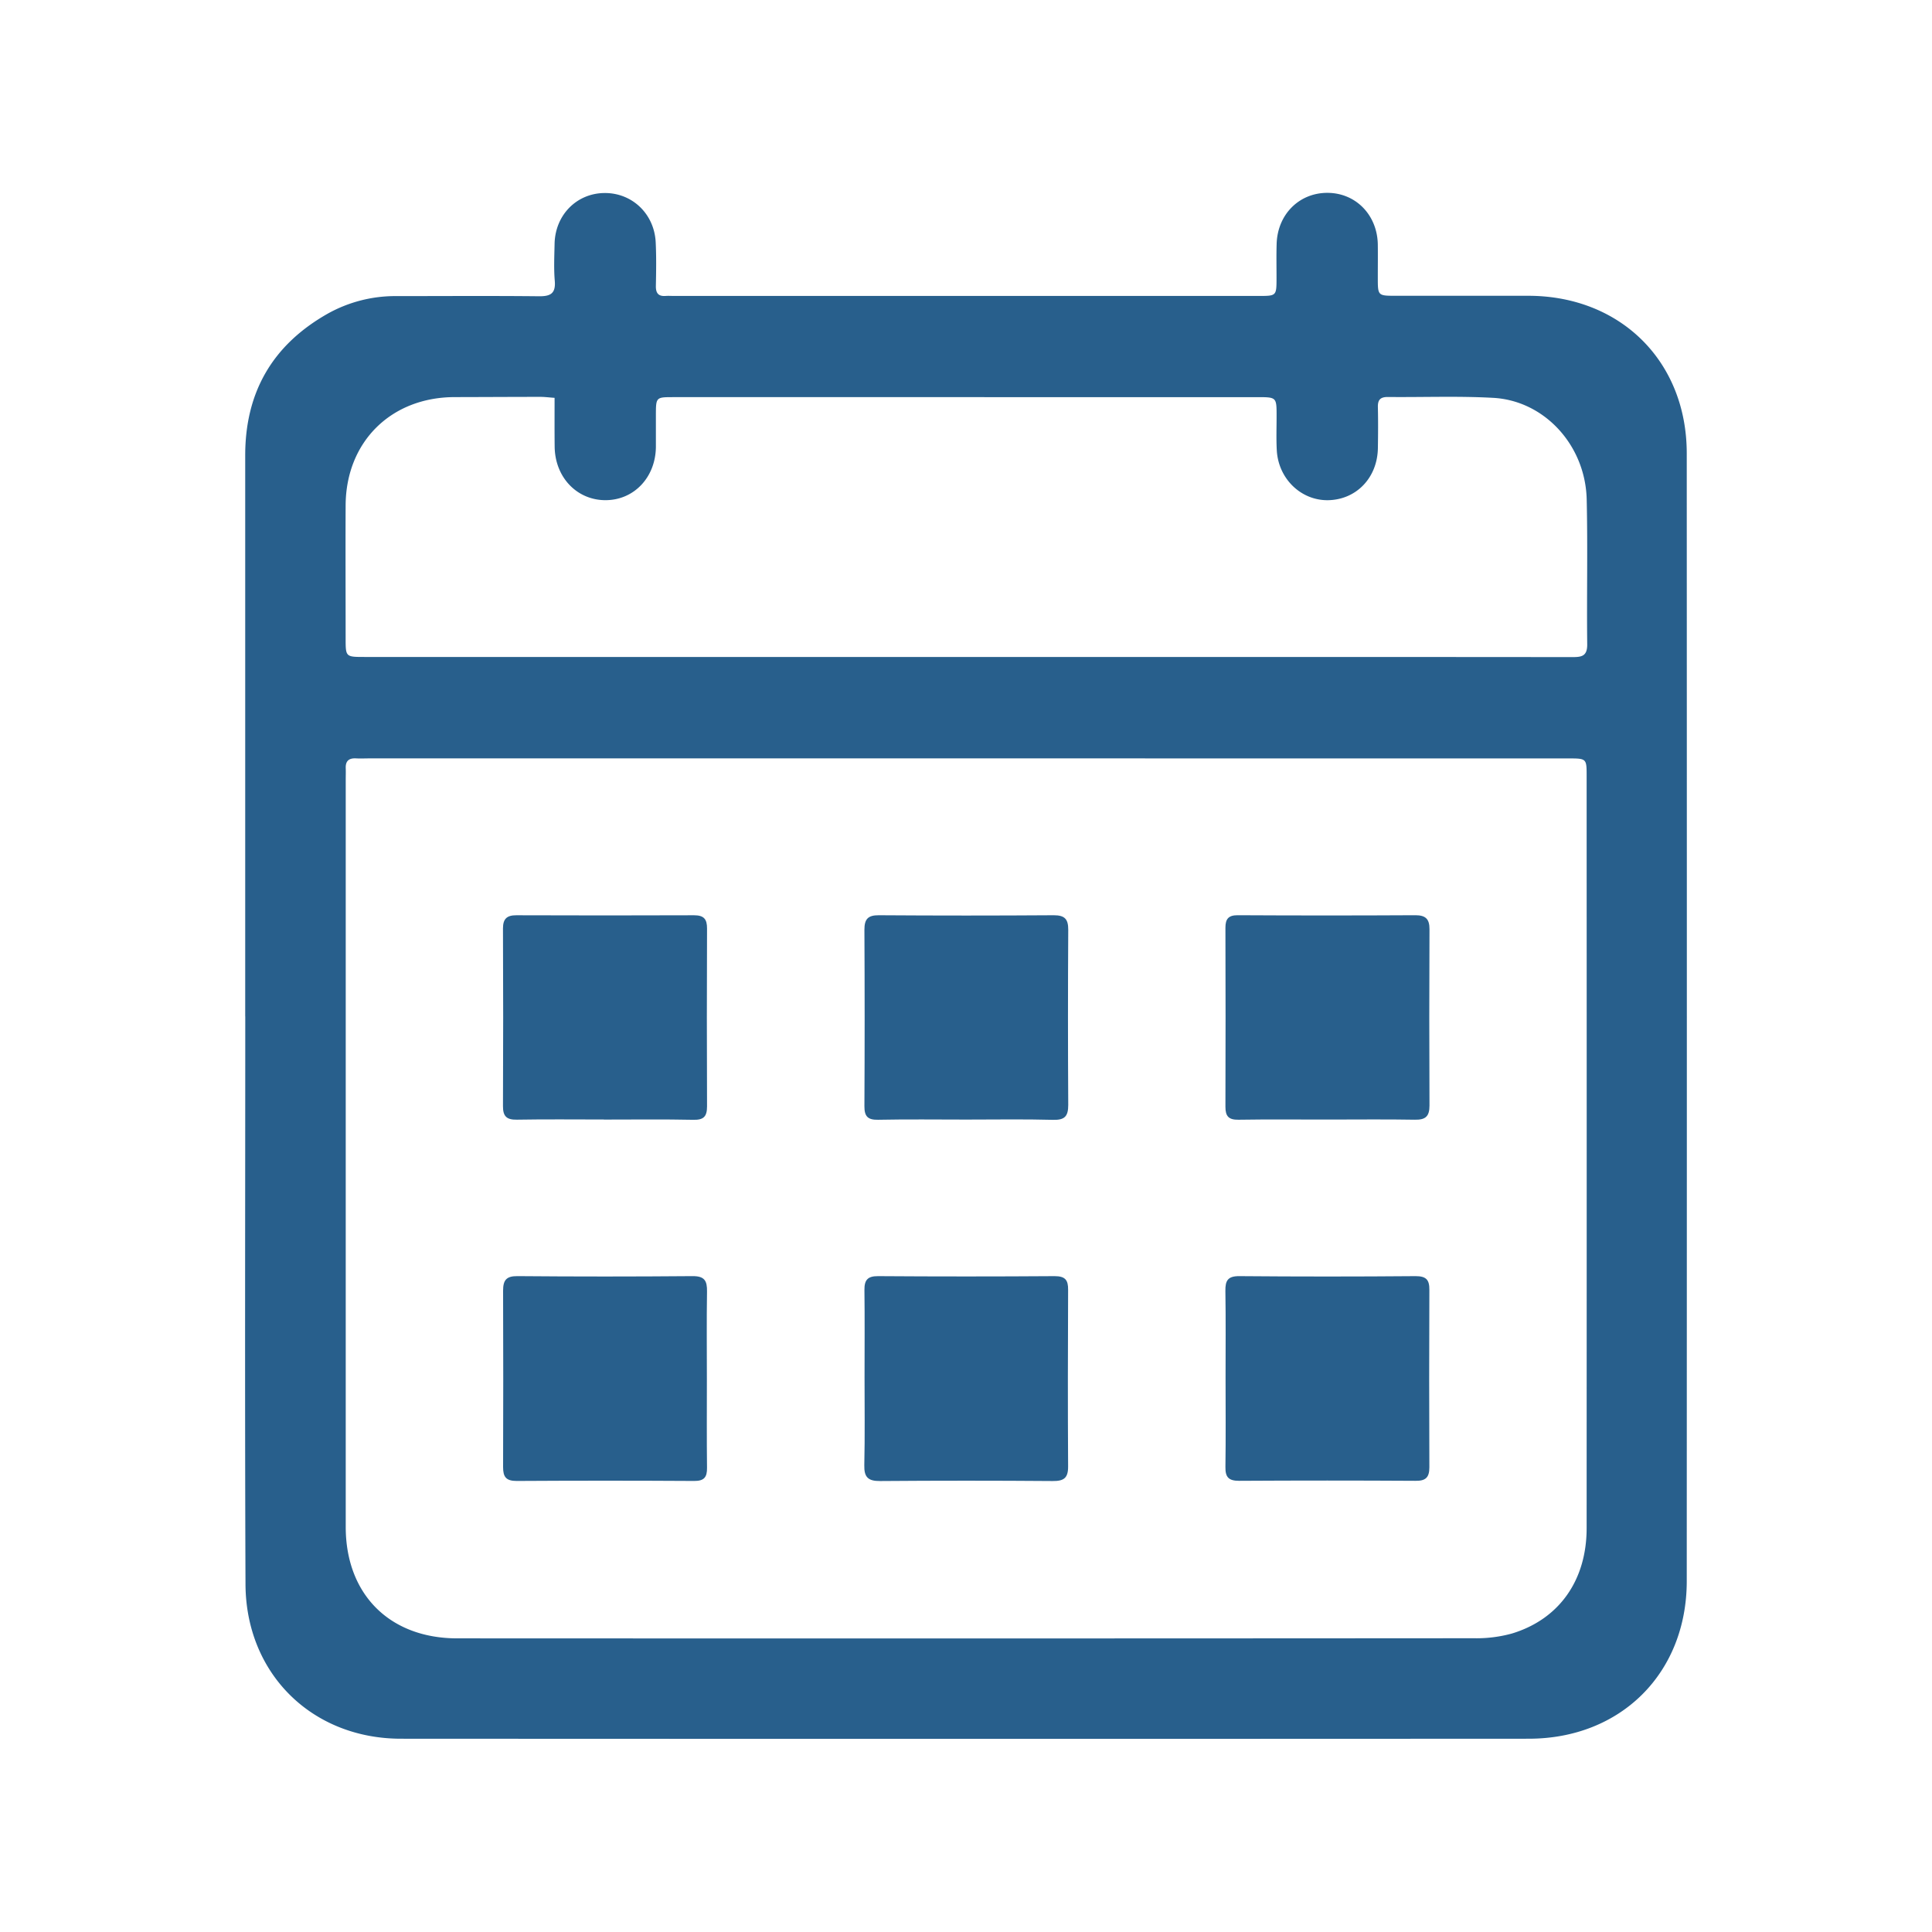
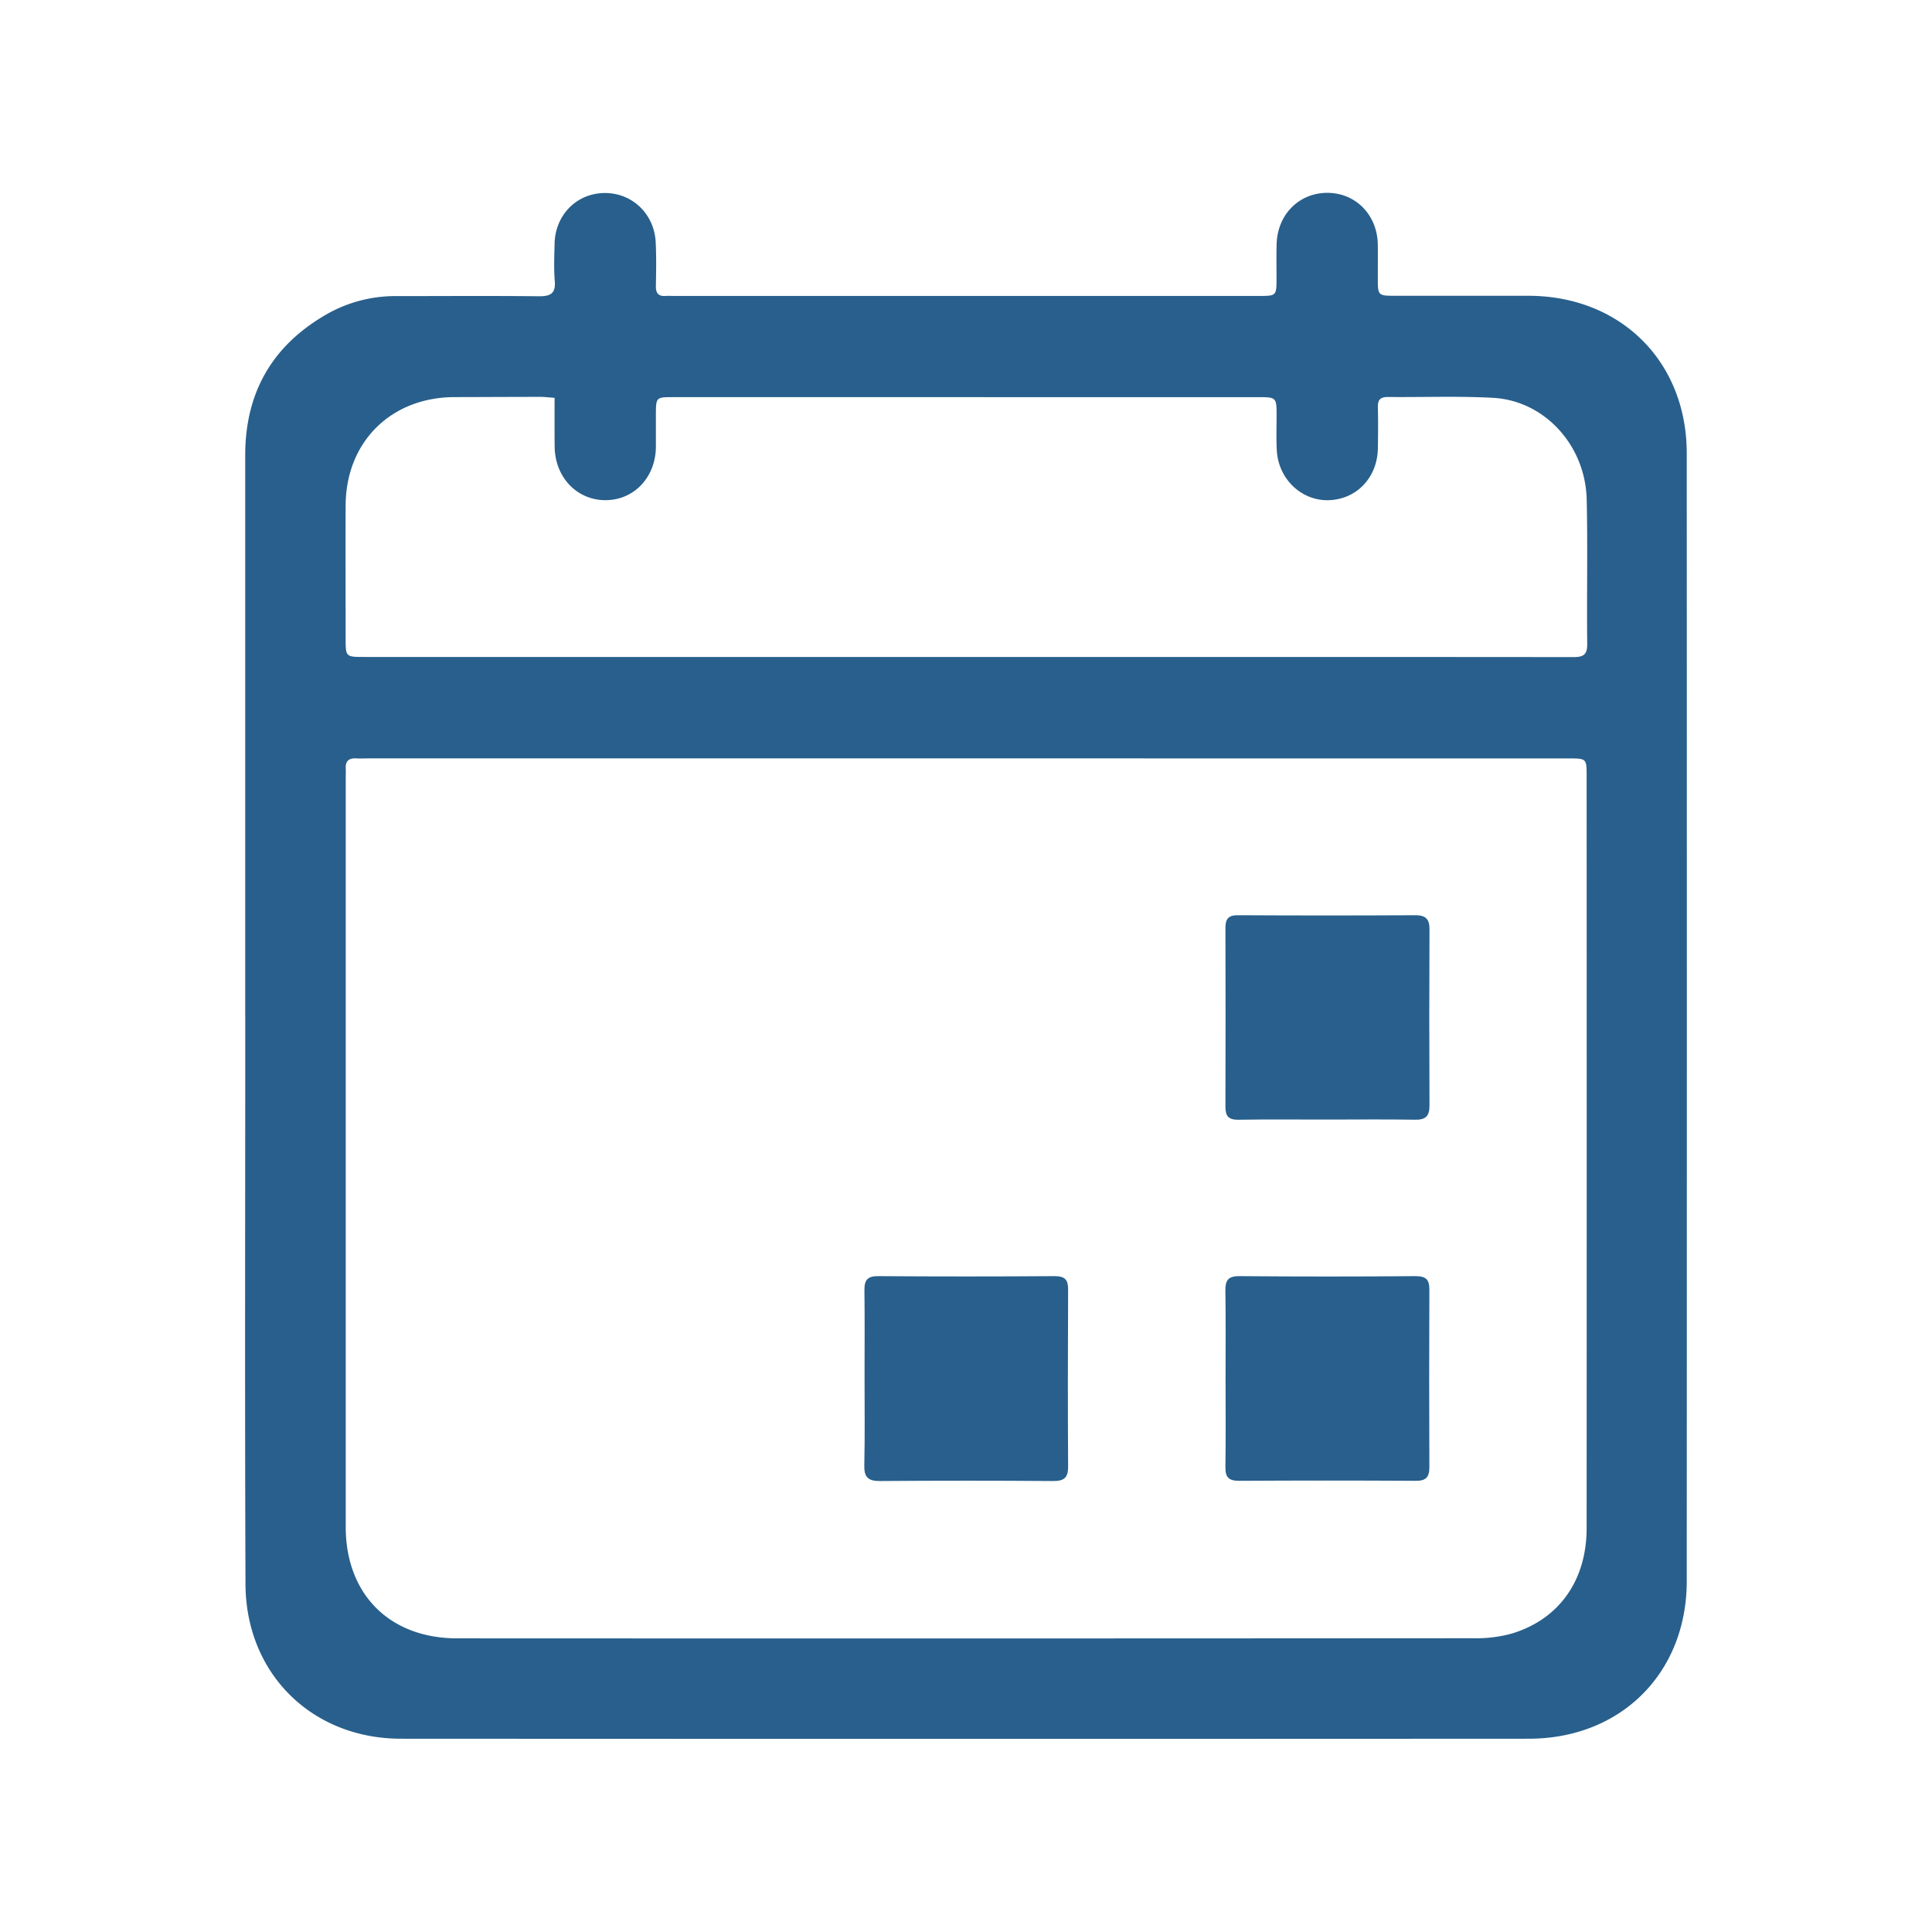
<svg xmlns="http://www.w3.org/2000/svg" id="Livello_1" data-name="Livello 1" viewBox="0 0 1000 1000">
  <defs>
    <style>.cls-1{fill:#285f8c;}</style>
  </defs>
  <title>icona-immatricolazione</title>
  <path class="cls-1" d="M126.92,526.2q0-145.25,0-290.5c0-32.79,14.2-57.11,42.48-73.22a71.73,71.73,0,0,1,35.91-9.22c24.55,0,49.1-.17,73.64.08,6,.07,8.75-1.42,8.2-8-.54-6.32-.22-12.72-.1-19.08.27-14.88,11.31-26.16,25.7-26.35s25.93,10.75,26.64,25.54c.36,7.48.24,15,.09,22.5-.08,3.74,1.26,5.54,5.11,5.23,1.36-.11,2.73,0,4.09,0H651.42c9.29,0,9.29,0,9.31-9.24,0-5.91-.12-11.83.06-17.73.45-15.28,11.73-26.49,26.42-26.39s25.73,11.6,25.94,26.81c.07,5.68,0,11.37,0,17,0,9.43,0,9.46,9.17,9.47,23,0,45.92,0,68.88,0,47.66.11,81.84,34,81.86,81.54q.1,291.87,0,583.73c0,47.51-34,81.56-81.75,81.59q-291.86.15-583.73,0c-46.09,0-80.32-33.65-80.51-80-.39-98-.12-195.94-.12-293.91ZM500.05,392.54H191.2c-2.27,0-4.55.13-6.81,0-3.68-.22-5.59,1.23-5.44,5.08.08,2,0,4.09,0,6.13q0,193.29,0,386.58c0,34.83,22.65,57.66,57.69,57.68q263.17.13,526.35-.06a68.67,68.67,0,0,0,19.5-2.42C807,838.13,821.23,818,821.24,791q.07-194.65,0-389.31c0-9.13,0-9.13-9.64-9.13Zm-213-186.62c-2.87-.2-5.08-.5-7.28-.5-14.78,0-29.55.1-44.33.12-33,0-56.38,23.12-56.54,56-.11,23,0,45.92,0,68.88,0,9.6,0,9.62,9.82,9.62h467.8q78.42,0,156.85.07c4.77,0,8.24-.05,8.17-6.58-.29-25,.31-50-.27-75-.65-28.05-21.86-51.18-48.46-52.61-18.13-1-36.35-.25-54.54-.44-3.92,0-5.17,1.58-5.08,5.28.16,7,.12,14.1,0,21.14-.22,15.39-11.16,26.76-25.83,27-14,.18-25.7-11.13-26.5-25.85-.32-5.89-.09-11.81-.1-17.72,0-9.76,0-9.77-10.1-9.77H415.41q-33.41,0-66.83,0c-9.07,0-9.07,0-9.09,9.4,0,5.45,0,10.91,0,16.36-.16,15.75-11.31,27.53-26.06,27.57-14.95,0-26.3-12-26.34-28C287,222.77,287.05,214.63,287.05,205.92Z" />
-   <path class="cls-1" d="M312.54,579.45c-15,0-30-.17-45,.09-5.29.1-7.23-1.71-7.2-7q.21-46,0-92c0-5,2.05-6.82,6.93-6.8q46,.17,92,0c5.08,0,6.71,2,6.69,6.87q-.19,46,0,92c0,5.25-1.68,7.13-7.09,7-15.44-.32-30.88-.12-46.32-.12Z" />
-   <path class="cls-1" d="M500.13,579.49c-15.21,0-30.43-.21-45.63.1-5.41.11-7.11-1.81-7.08-7.05q.24-45.63,0-91.27c0-5.46,1.71-7.58,7.45-7.54q45.28.31,90.58,0c5.69,0,7.5,2,7.47,7.59q-.27,45.29,0,90.58c0,5.93-1.84,7.88-7.84,7.73C530.11,579.23,515.12,579.49,500.13,579.49Z" />
  <path class="cls-1" d="M686.64,579.48c-15.21,0-30.43-.15-45.64.09-5,.07-6.74-1.75-6.72-6.73.13-30.88.07-61.77,0-92.65,0-4.45,1.46-6.49,6.34-6.47q46,.25,92,0c5.2,0,7.3,1.89,7.28,7.19q-.21,45.65,0,91.28c0,5.62-2,7.48-7.58,7.37C717.07,579.29,701.85,579.49,686.64,579.48Z" />
-   <path class="cls-1" d="M365.88,714.1c0,15.21-.11,30.42.07,45.62.06,4.86-1.46,6.85-6.62,6.82q-46-.28-91.93,0c-5.57,0-7-2.17-7-7.21q.16-45.63,0-91.25c0-5.34,1.54-7.62,7.42-7.56q45.29.39,90.57,0c6.31-.06,7.65,2.39,7.56,8C365.71,683.68,365.88,698.89,365.88,714.1Z" />
  <path class="cls-1" d="M447.49,712.72c0-15,.13-30-.06-45-.06-5.16,1.6-7.23,7.07-7.19q45.67.32,91.35,0c5.53,0,7.06,2,7,7.1-.13,30.45-.19,60.9,0,91.35.05,6.16-2.29,7.65-8,7.6q-44.64-.35-89.3,0c-6.26.06-8.33-2-8.19-8.18C447.71,743.18,447.48,728,447.49,712.72Z" />
  <path class="cls-1" d="M634.35,713.16c0-15,.15-30-.09-44.94-.08-5.32,1.19-7.74,7.19-7.69q45.63.39,91.26,0c5.44,0,7.16,1.84,7.13,7q-.2,46,0,91.94c0,5.28-1.93,7.09-7.22,7q-45.63-.27-91.26,0c-5.4,0-7.15-1.85-7.08-7.09C634.5,744,634.36,728.6,634.35,713.16Z" />
</svg>